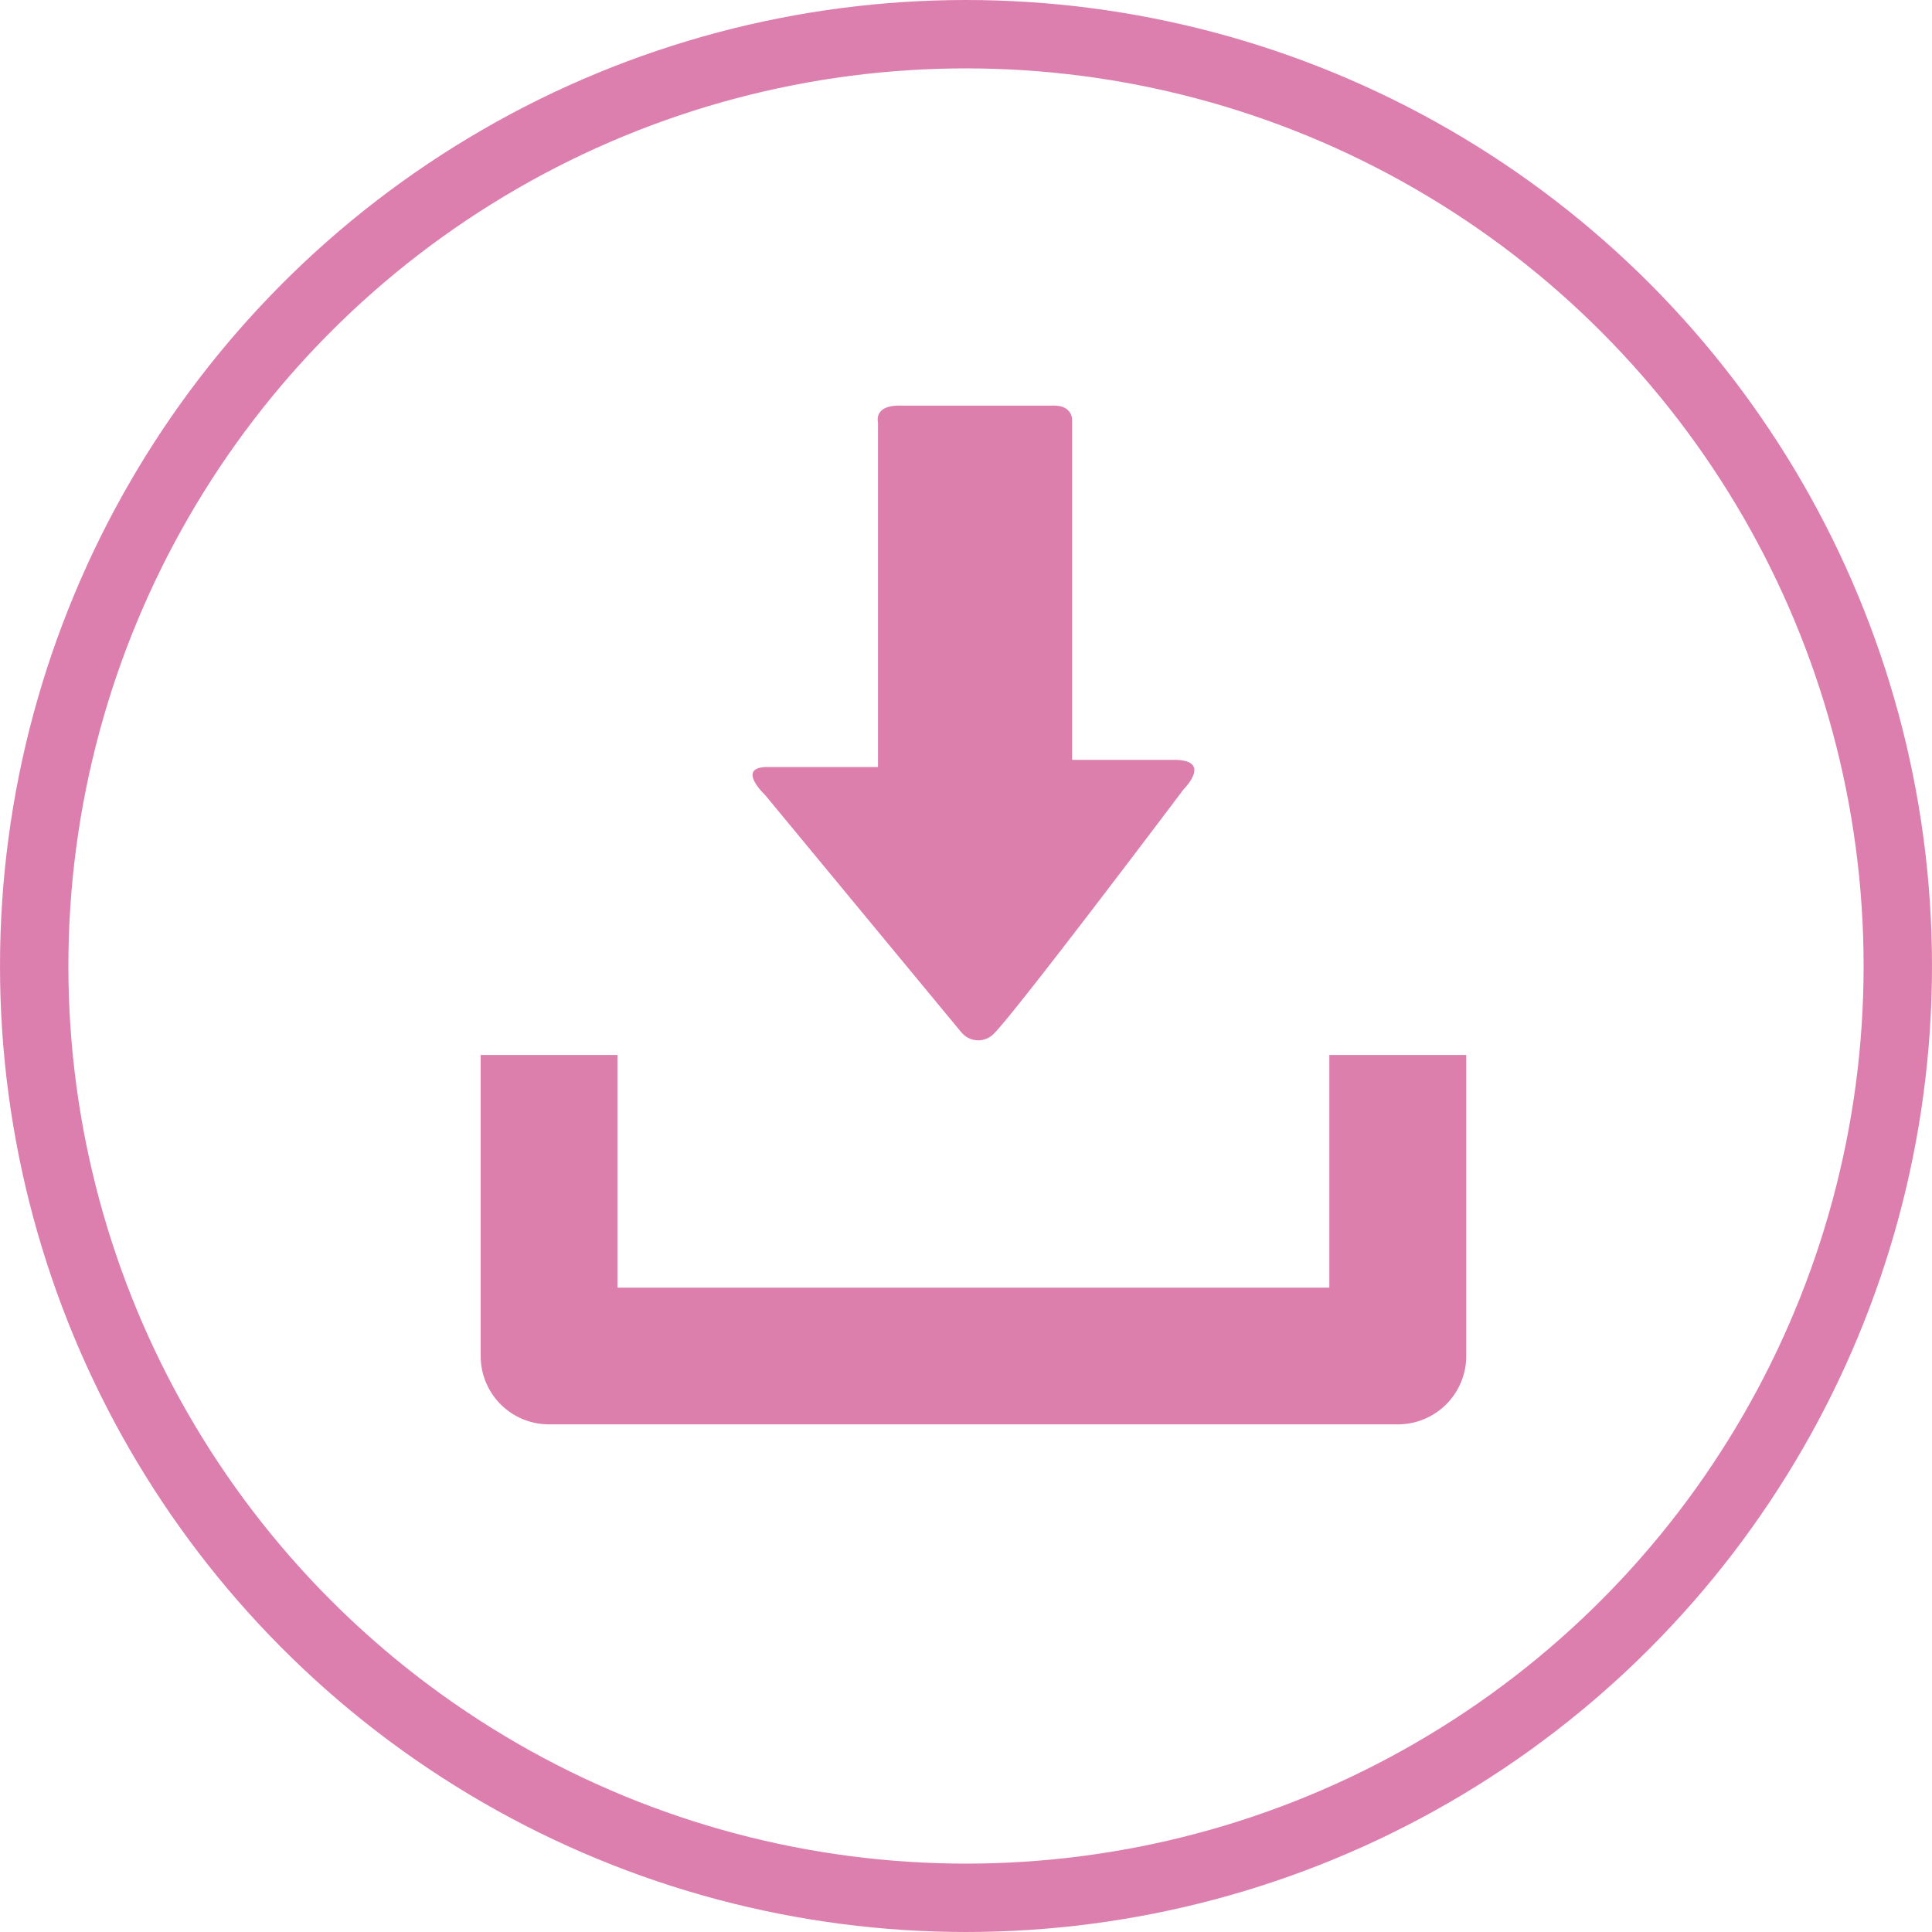
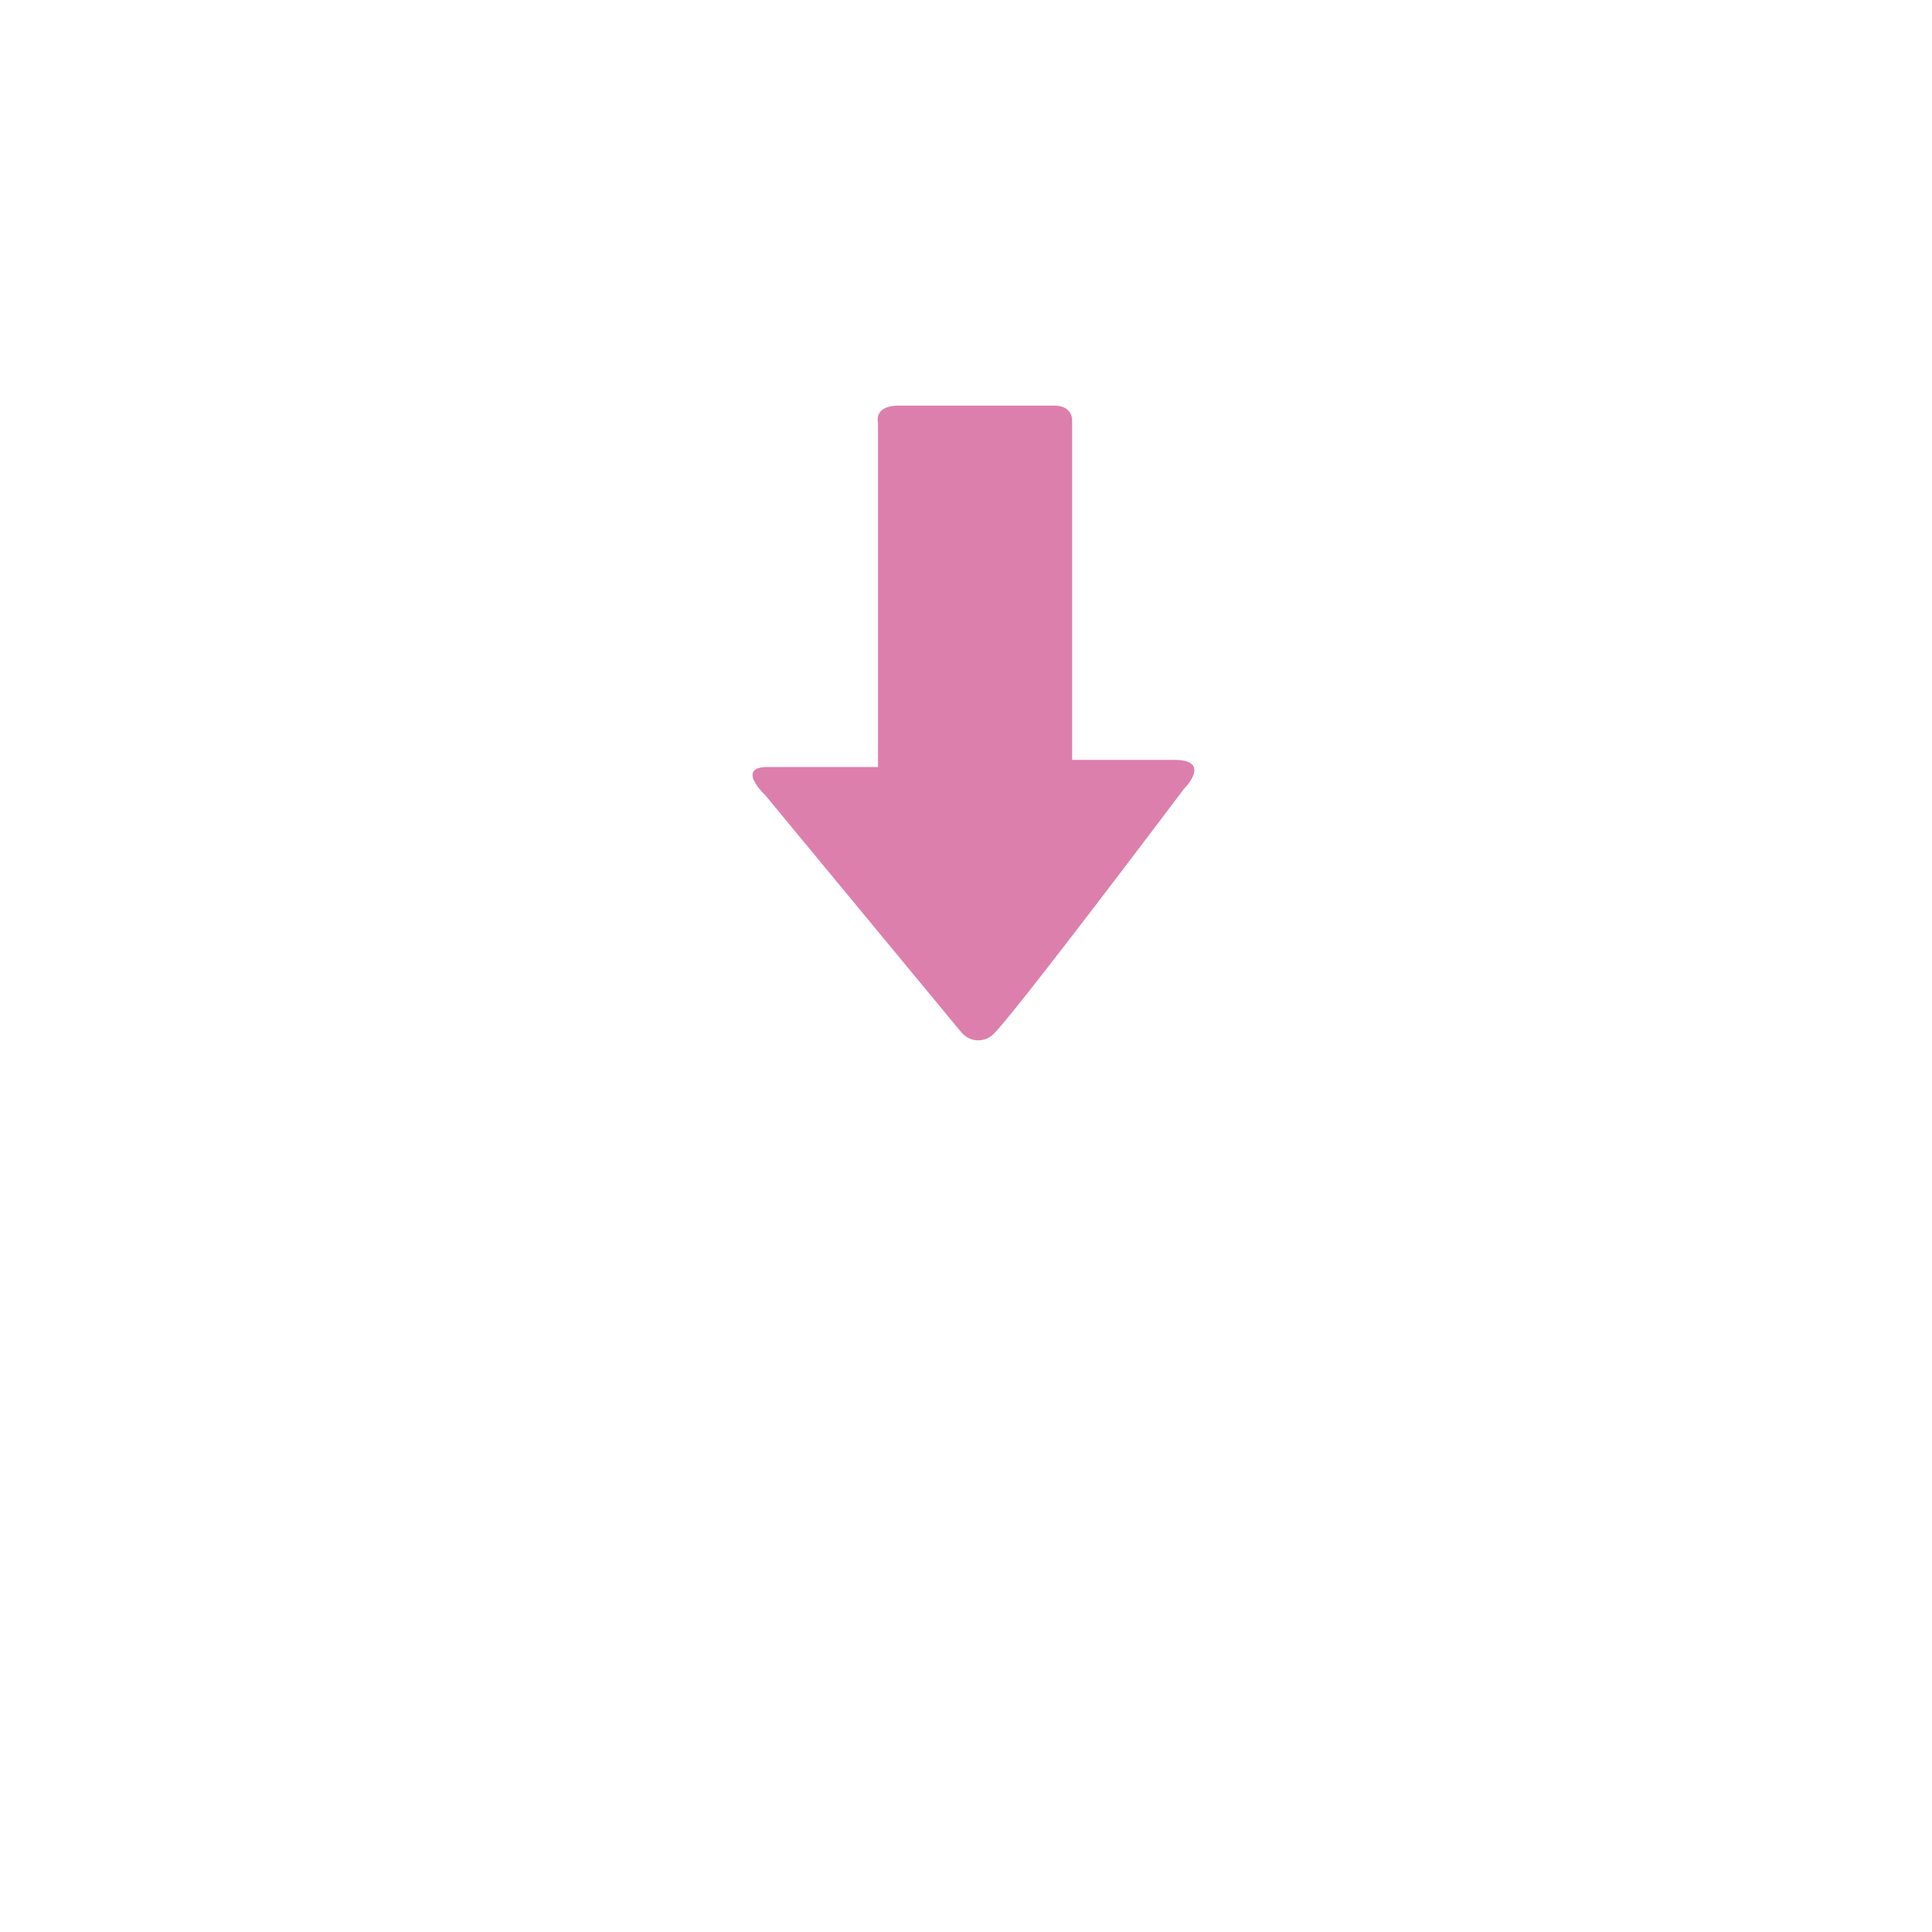
<svg xmlns="http://www.w3.org/2000/svg" viewBox="-1486 -5326 113 113">
  <defs>
    <style>
      .cls-1, .cls-4 {
        fill: none;
      }

      .cls-1 {
        stroke: #bc005d;
        stroke-width: 4px;
      }

      .cls-1, .cls-2 {
        opacity: 0.5;
      }

      .cls-2 {
        fill: #bc005d;
      }

      .cls-3 {
        stroke: none;
      }
    </style>
  </defs>
  <g id="Gruppe_1629" data-name="Gruppe 1629" transform="translate(-2060 -6575)">
    <g id="Ellipse_25" data-name="Ellipse 25" class="cls-1" transform="translate(574 1249)">
      <circle class="cls-3" cx="56.5" cy="56.5" r="56.5" />
-       <circle class="cls-4" cx="56.5" cy="56.5" r="54.5" />
    </g>
-     <path id="Pfad_1349" data-name="Pfad 1349" class="cls-2" d="M29.658,0V13.608H-11.979V0h-8V17.606a3.994,3.994,0,0,0,4.01,4H33.656a4,4,0,0,0,4.01-4V0Z" transform="translate(622.093 1310.703)" />
    <path id="Pfad_1350" data-name="Pfad 1350" class="cls-2" d="M7.283,21.886-4.169,8.037s-1.749-1.642.144-1.642H2.43V-13.763s-.263-.979,1.222-.979h9.084c1.068,0,1.049.825,1.049.825V5.977h5.961c2.291,0,.562,1.719.562,1.719S10.562,20.644,9.2,22a1.27,1.27,0,0,1-1.913-.117" transform="translate(622.922 1287.467)" />
  </g>
</svg>